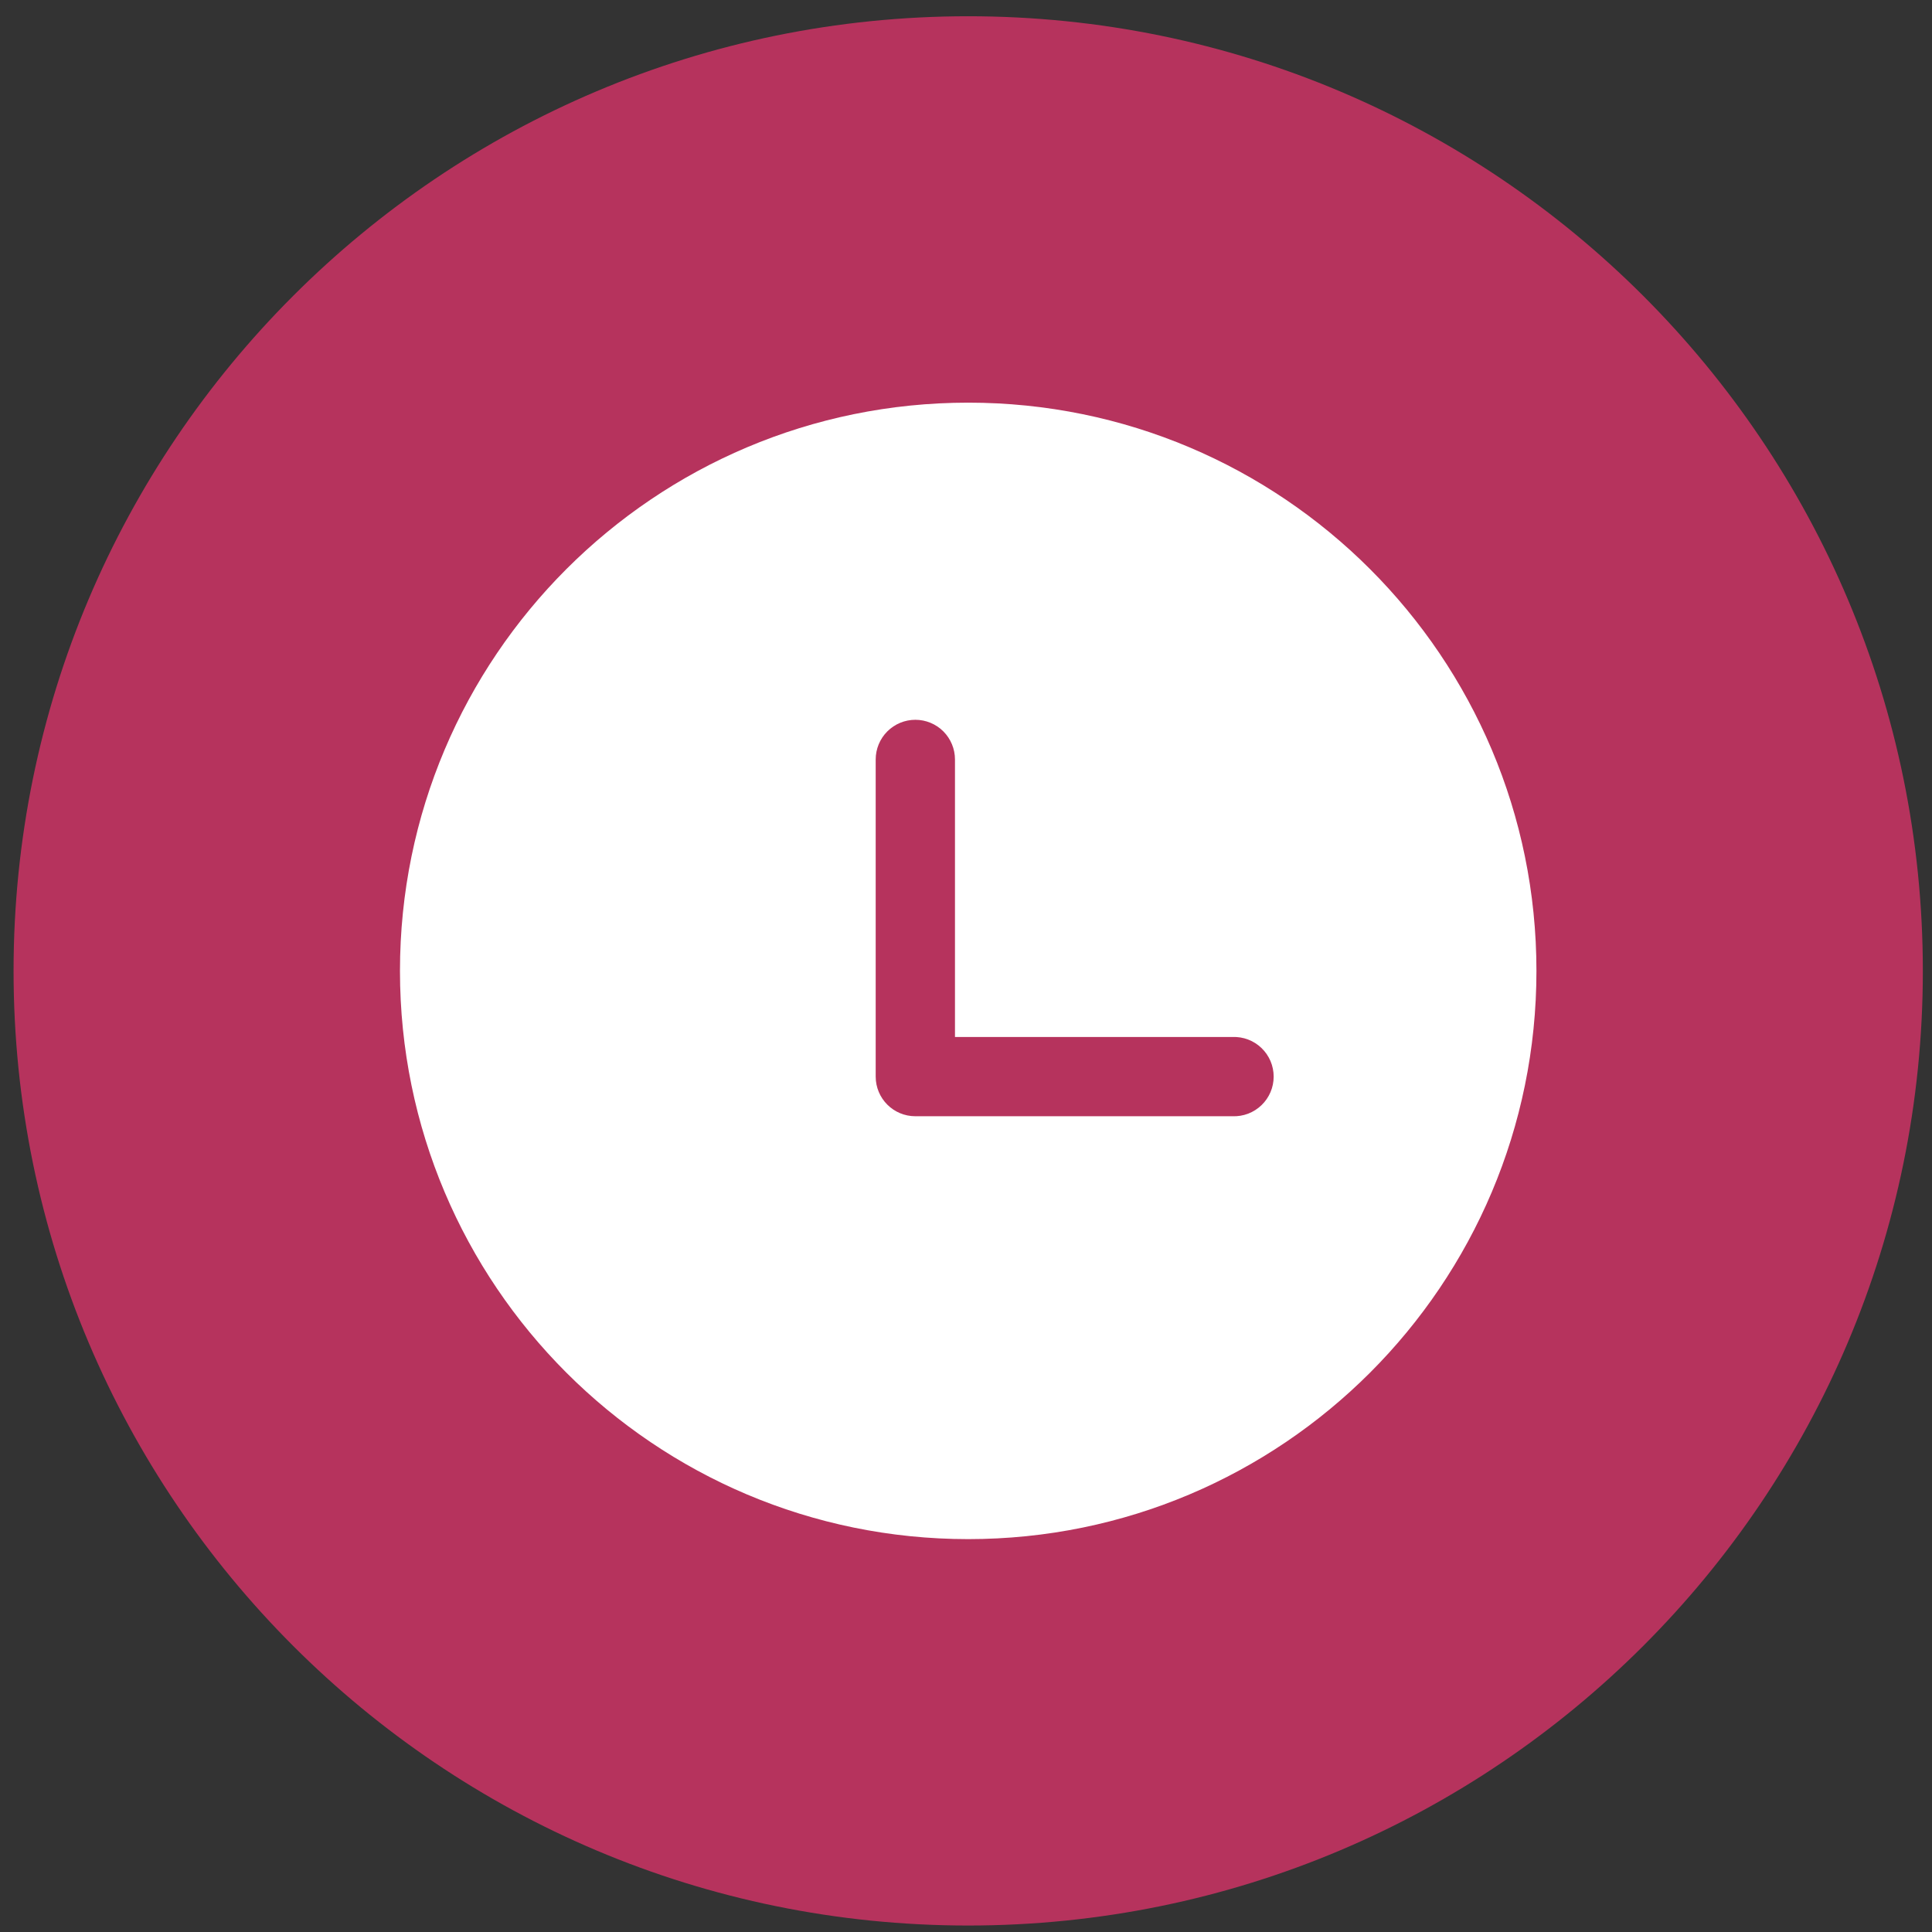
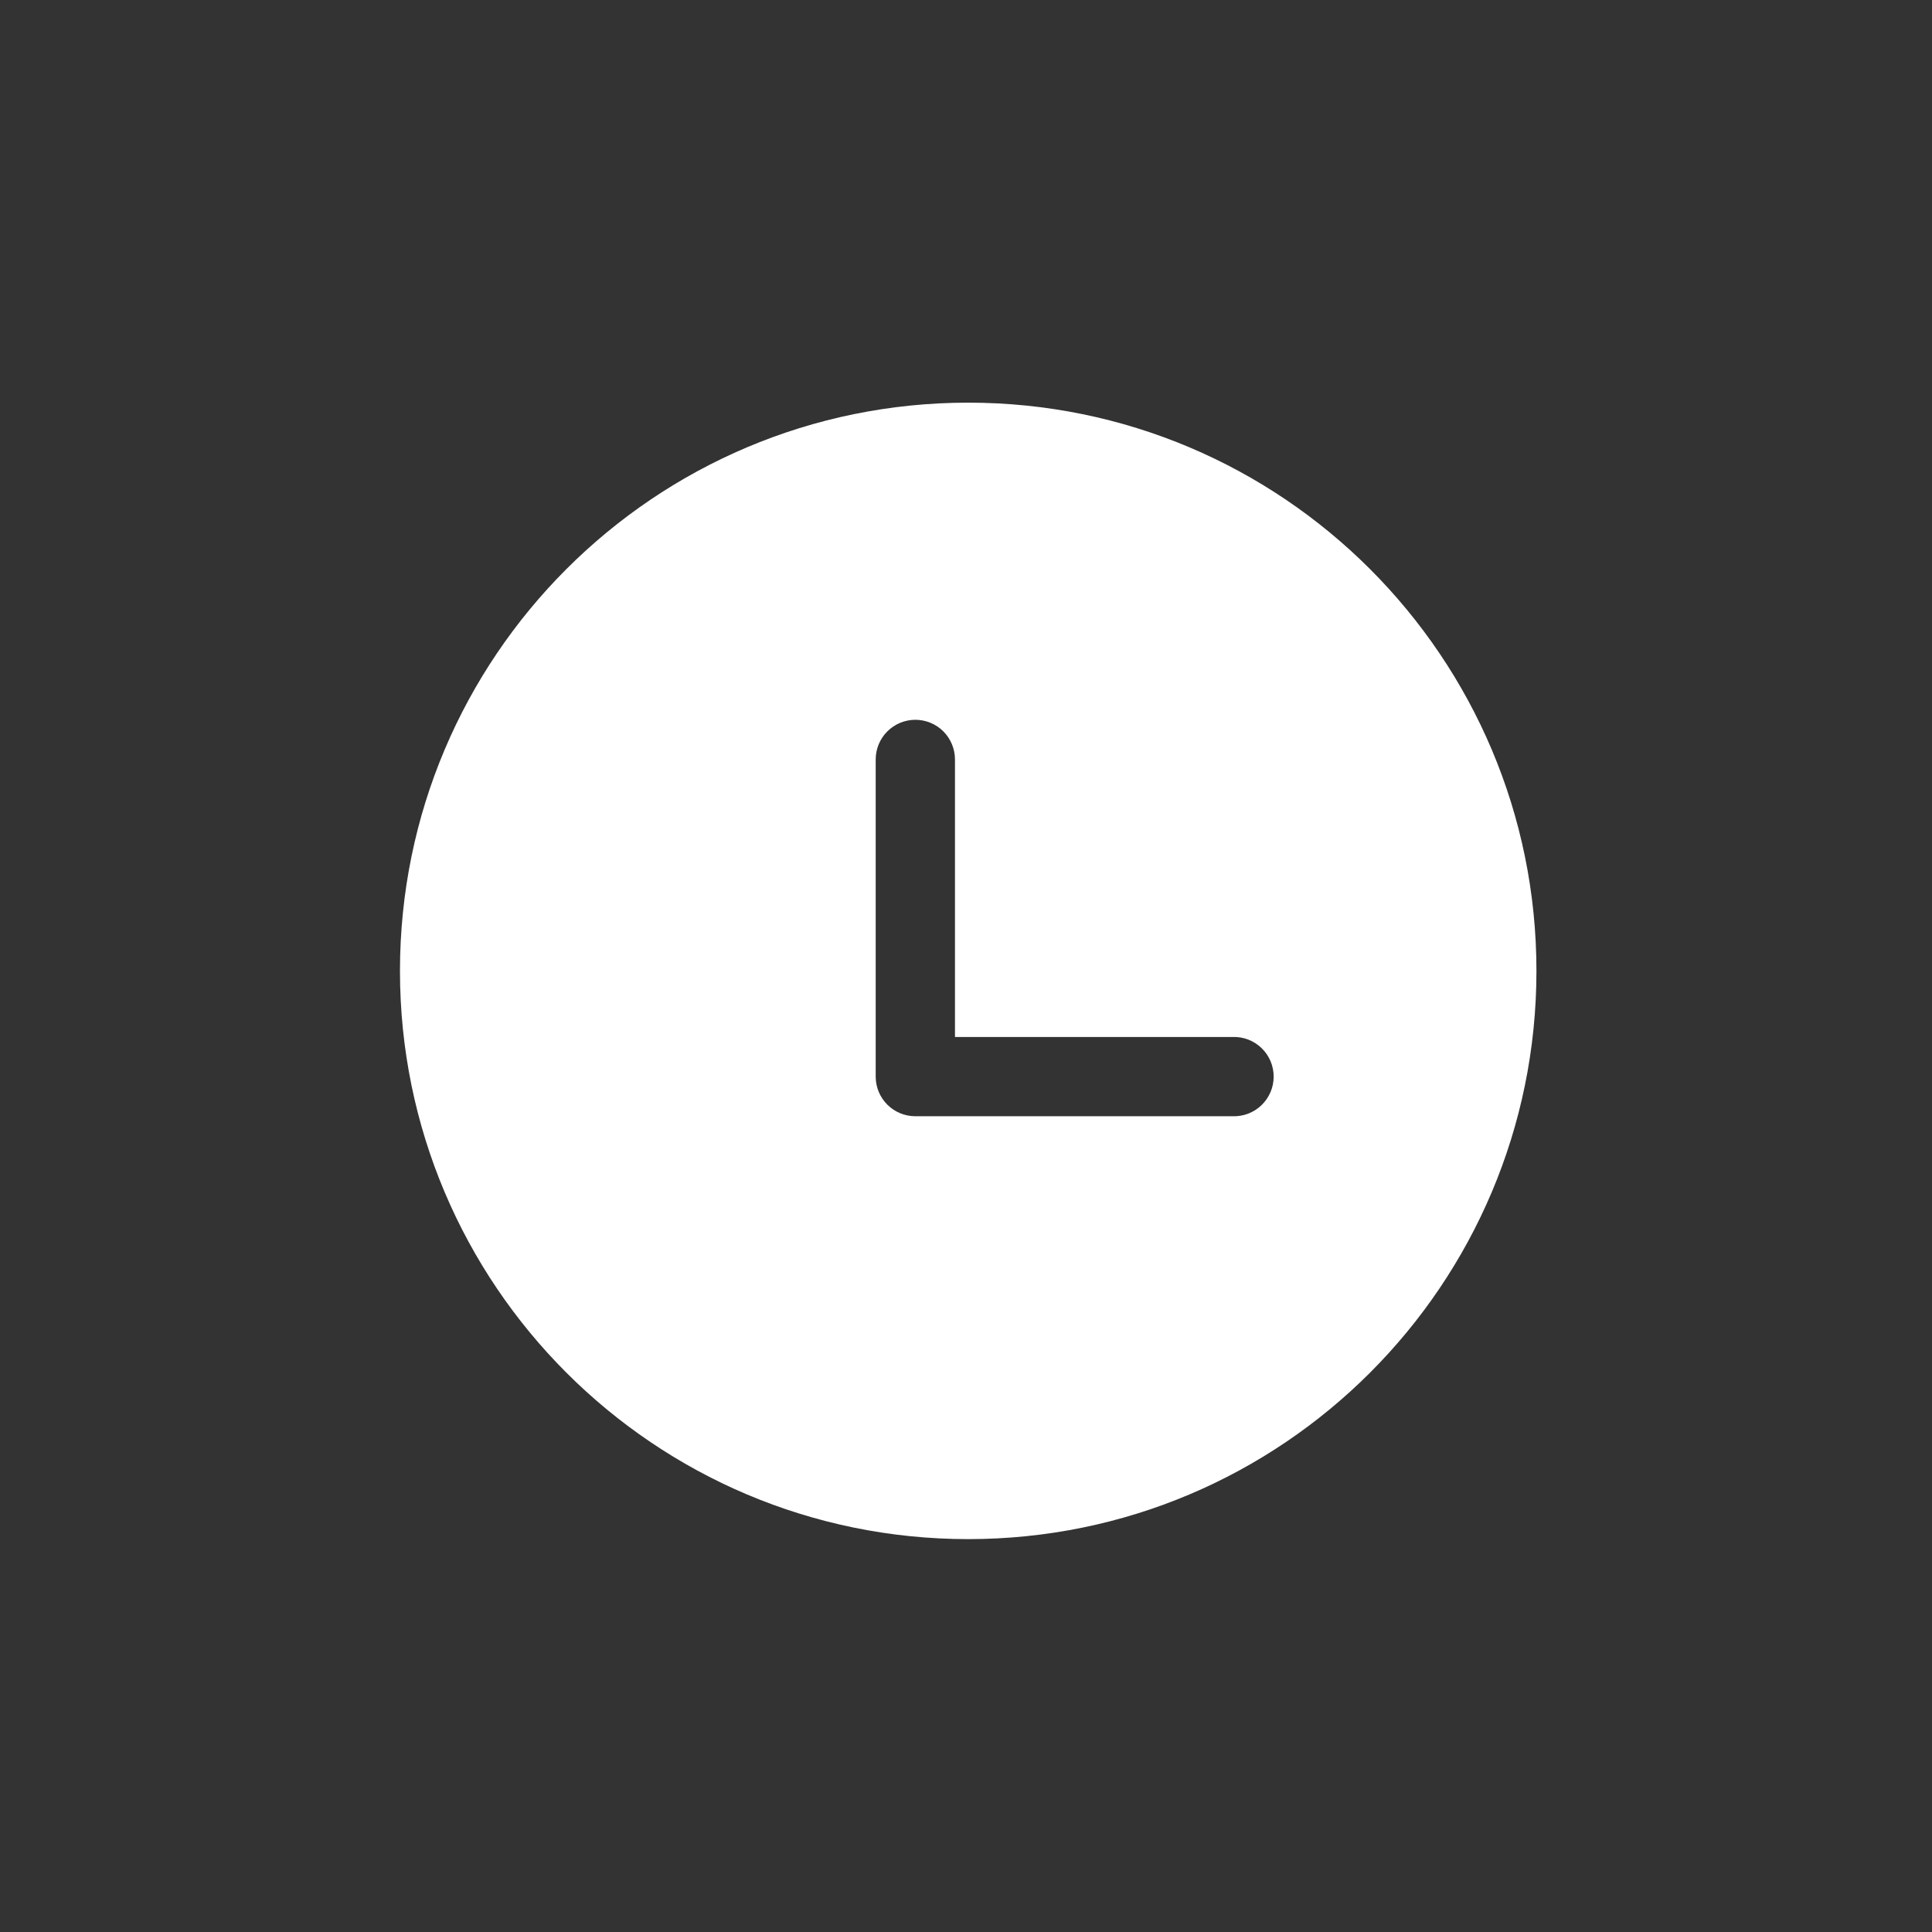
<svg xmlns="http://www.w3.org/2000/svg" width="85" height="85" viewBox="0 0 85 85" fill="none">
  <rect x="0" y="0" width="85" height="85" fill="#333333" stroke="none" />
-   <path d="M84.597 42.715C84.597 65.911 65.793 84.715 42.597 84.715C19.401 84.715 0.597 65.911 0.597 42.715C0.597 19.519 19.401 0.715 42.597 0.715C65.793 0.715 84.597 19.519 84.597 42.715Z" fill="#EF3470" fill-opacity="0.7" />
  <path d="M42.597 17.715C56.405 17.715 67.597 28.907 67.597 42.715C67.597 56.523 56.405 67.715 42.597 67.715C28.79 67.715 17.597 56.523 17.597 42.715C17.597 28.907 28.79 17.715 42.597 17.715ZM40.272 31.668C39.81 31.668 39.366 31.851 39.038 32.179C38.711 32.506 38.527 32.95 38.527 33.413V47.365C38.527 48.33 39.307 49.11 40.272 49.11H54.225C54.459 49.119 54.693 49.08 54.913 48.997C55.132 48.913 55.332 48.786 55.501 48.623C55.67 48.461 55.805 48.265 55.897 48.049C55.989 47.833 56.036 47.601 56.036 47.366C56.036 47.132 55.989 46.899 55.897 46.683C55.805 46.467 55.67 46.272 55.501 46.109C55.332 45.946 55.132 45.819 54.913 45.736C54.693 45.652 54.459 45.614 54.225 45.623H42.015V33.413C42.015 32.95 41.831 32.507 41.505 32.179C41.178 31.852 40.735 31.668 40.272 31.668Z" fill="white" />
</svg>